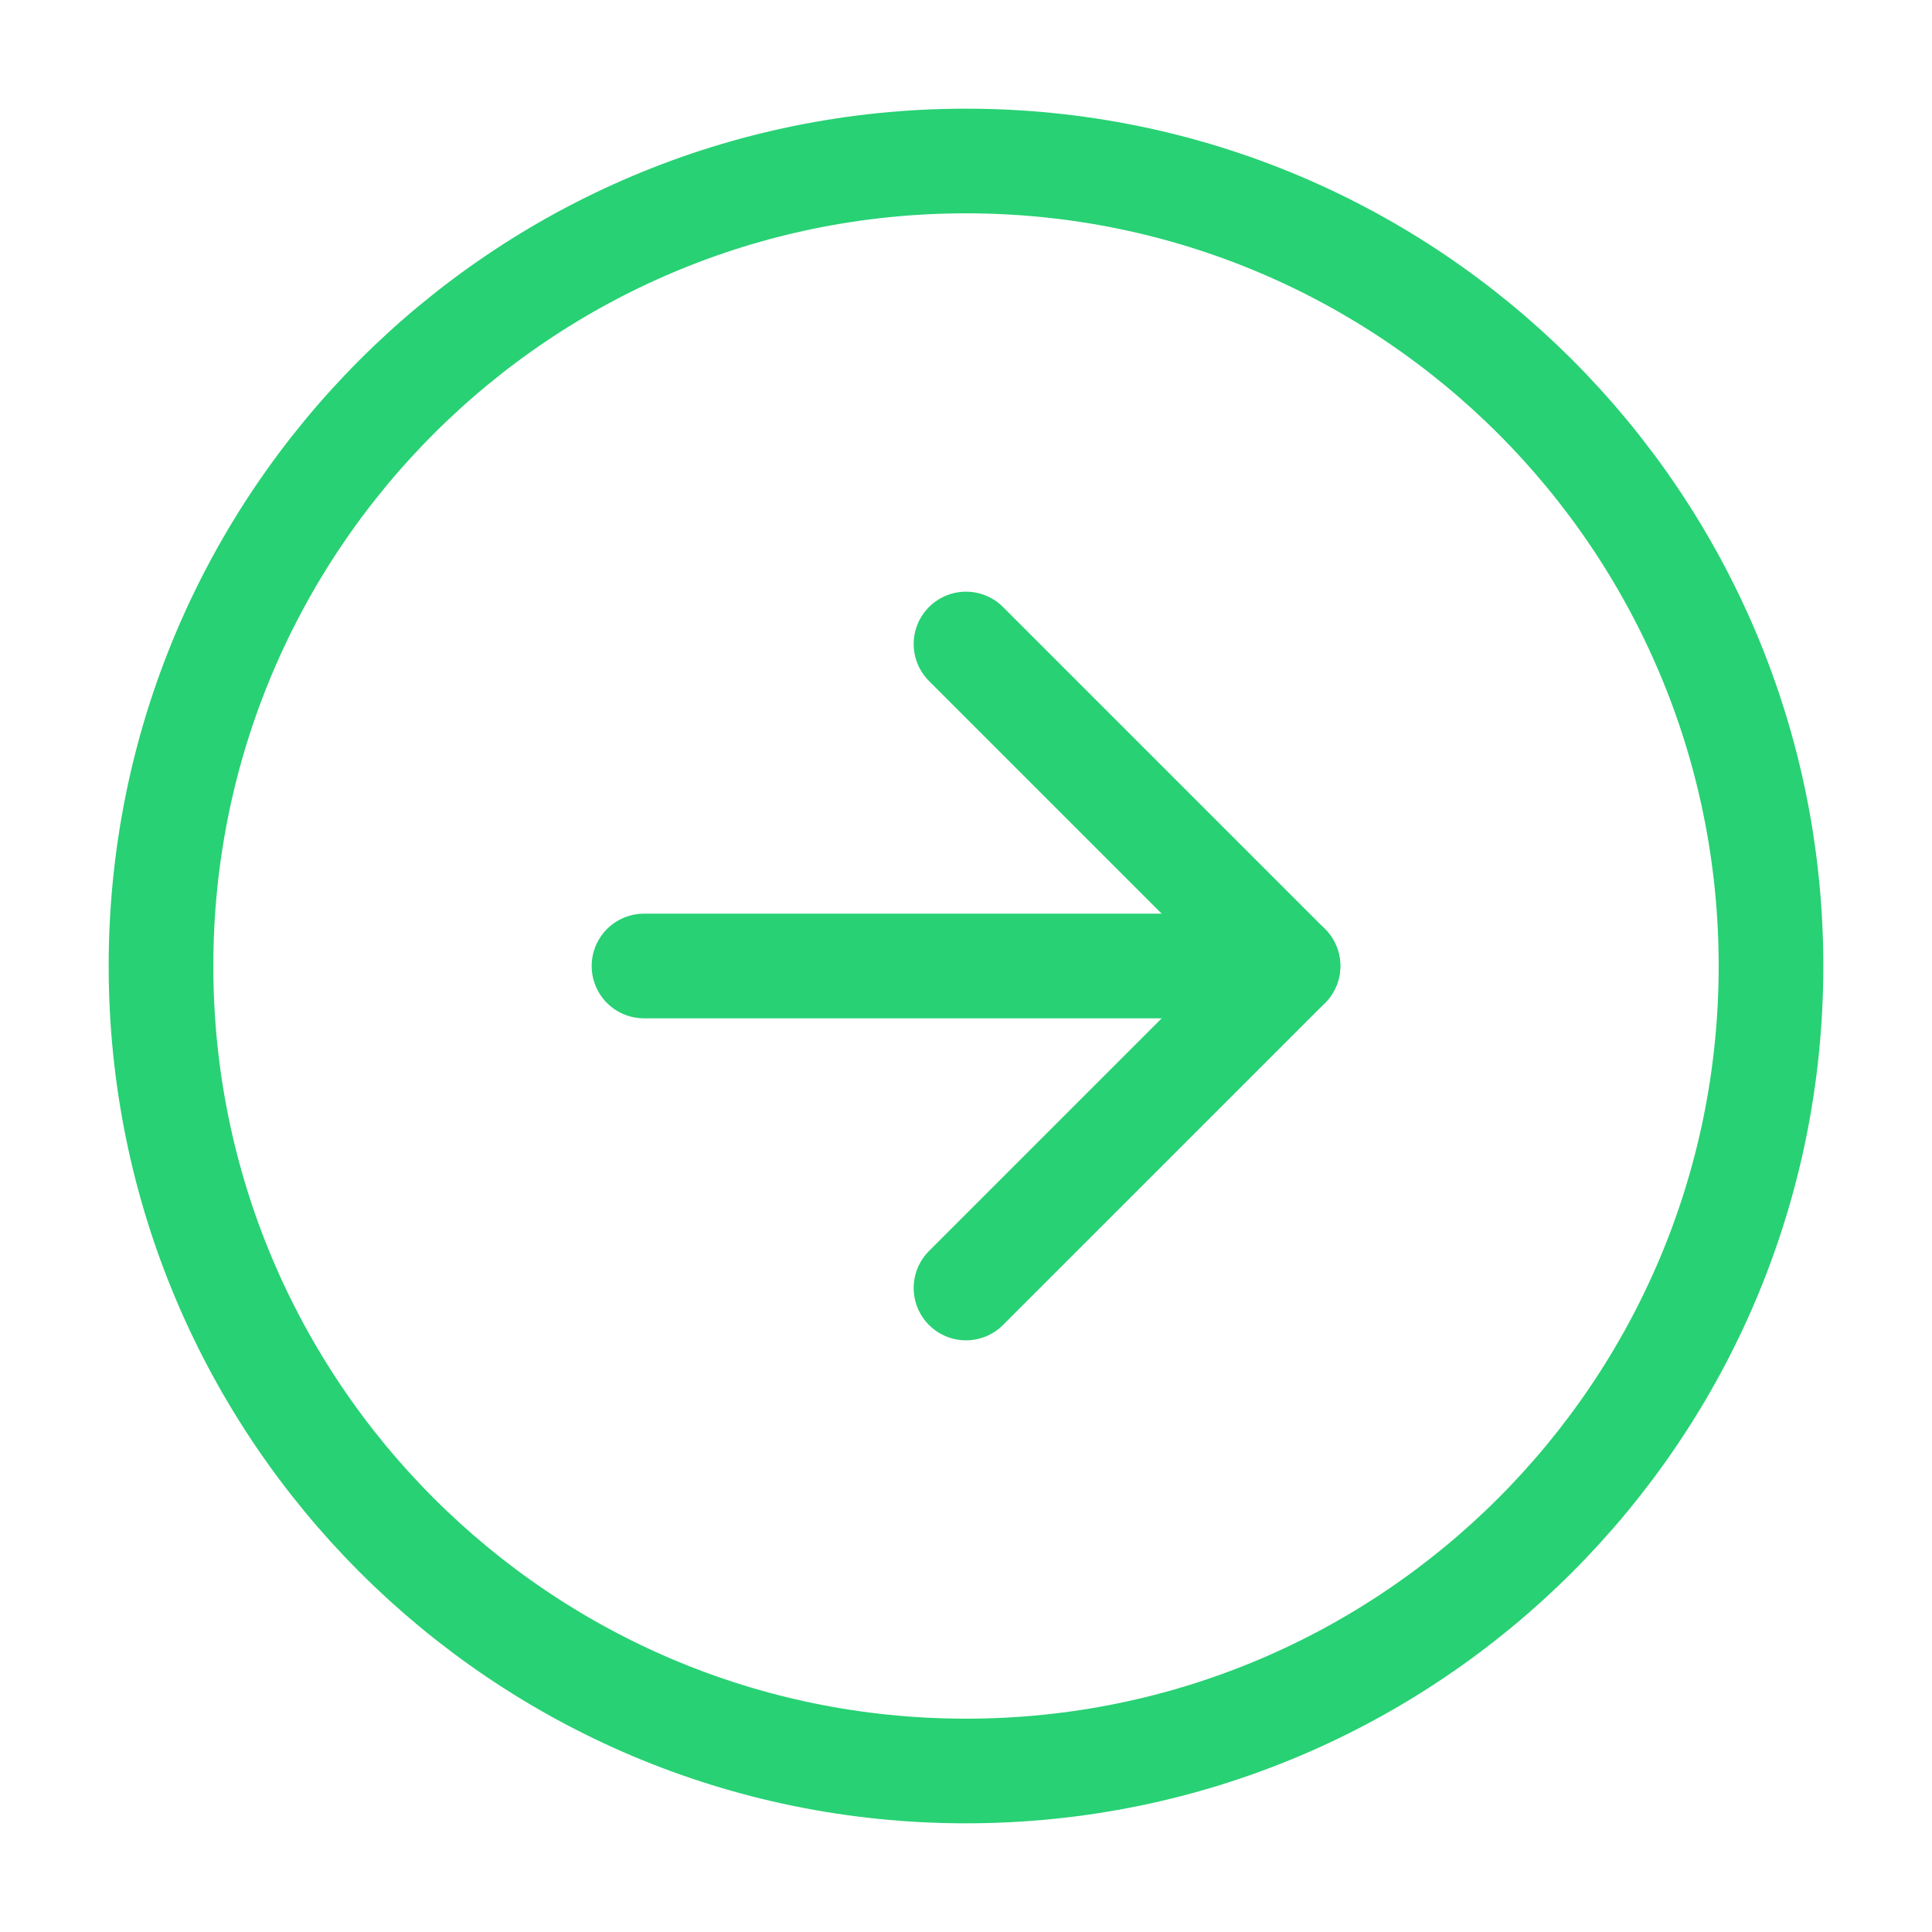
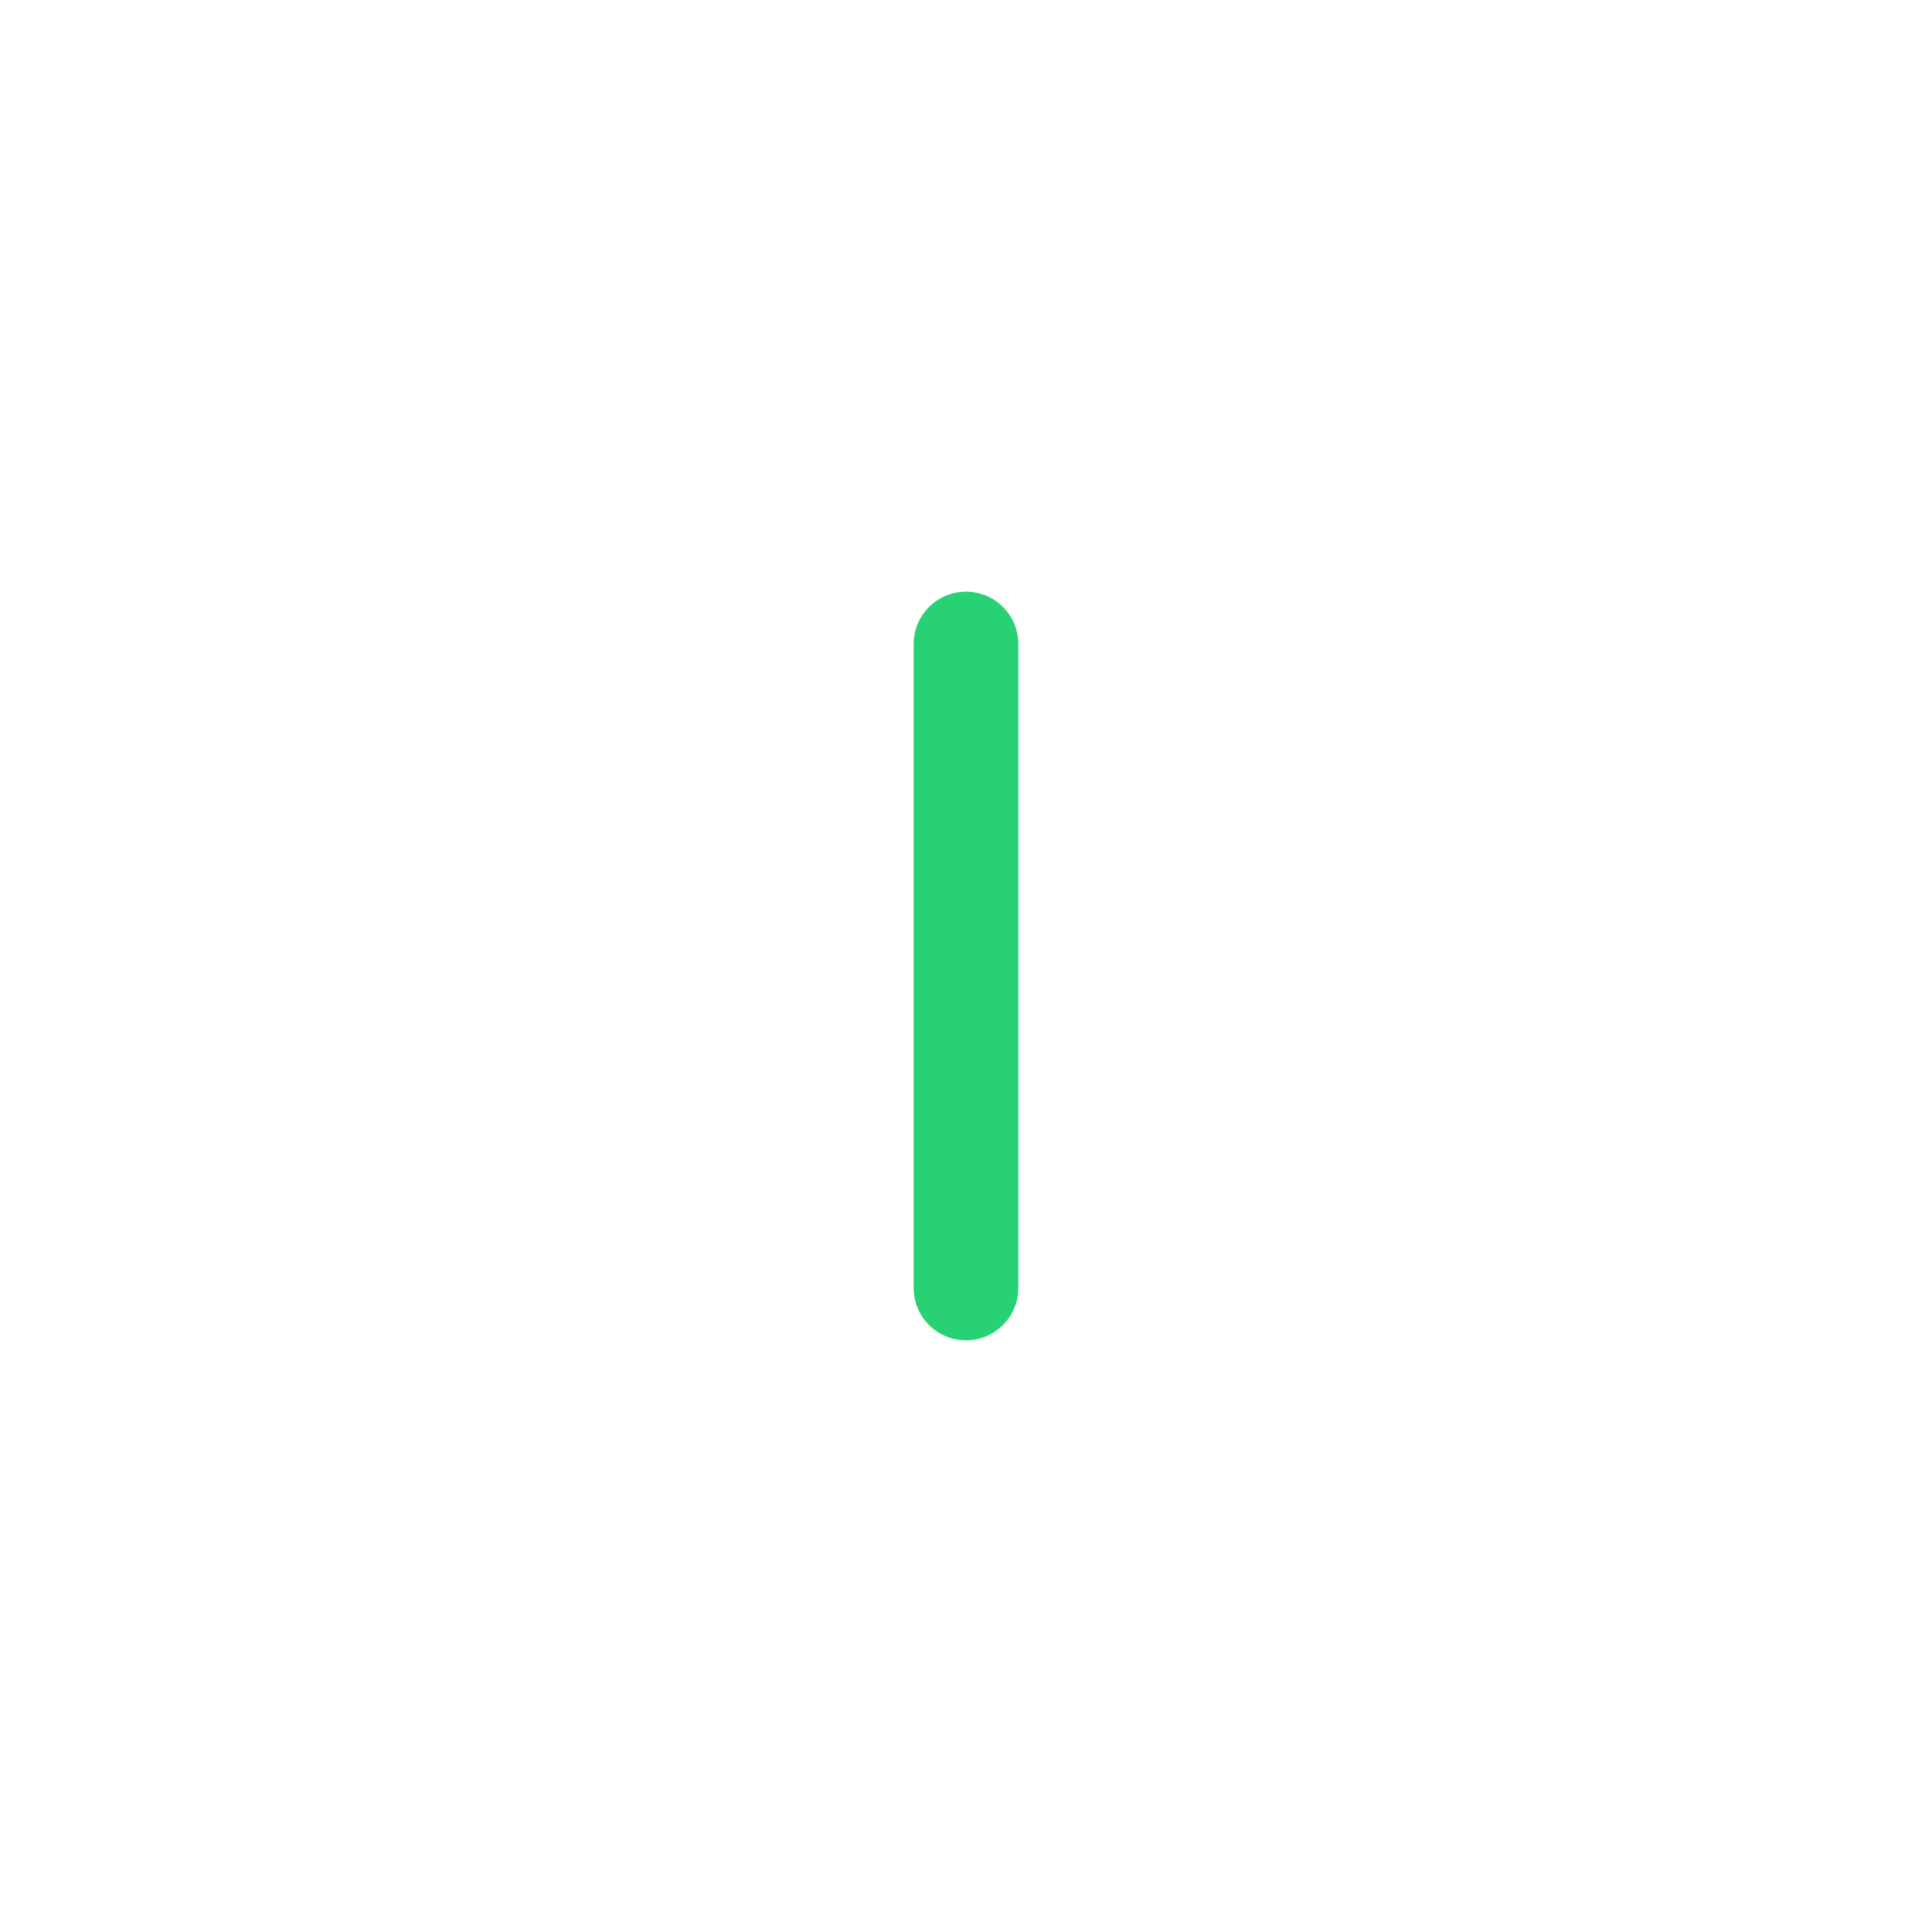
<svg xmlns="http://www.w3.org/2000/svg" width="24" height="24" viewBox="0 0 24 24" fill="none">
-   <path d="M12 22C17.523 22 22 17.523 22 12C22 6.477 17.523 2 12 2C6.477 2 2 6.477 2 12C2 17.523 6.477 22 12 22Z" stroke="#28D174" stroke-width="1.3" stroke-linecap="round" stroke-linejoin="round" />
-   <path d="M12 16L16 12L12 8" stroke="#28D174" stroke-width="1.3" stroke-linecap="round" stroke-linejoin="round" />
-   <path d="M8 12H16" stroke="#28D174" stroke-width="1.3" stroke-linecap="round" stroke-linejoin="round" />
+   <path d="M12 16L12 8" stroke="#28D174" stroke-width="1.3" stroke-linecap="round" stroke-linejoin="round" />
</svg>